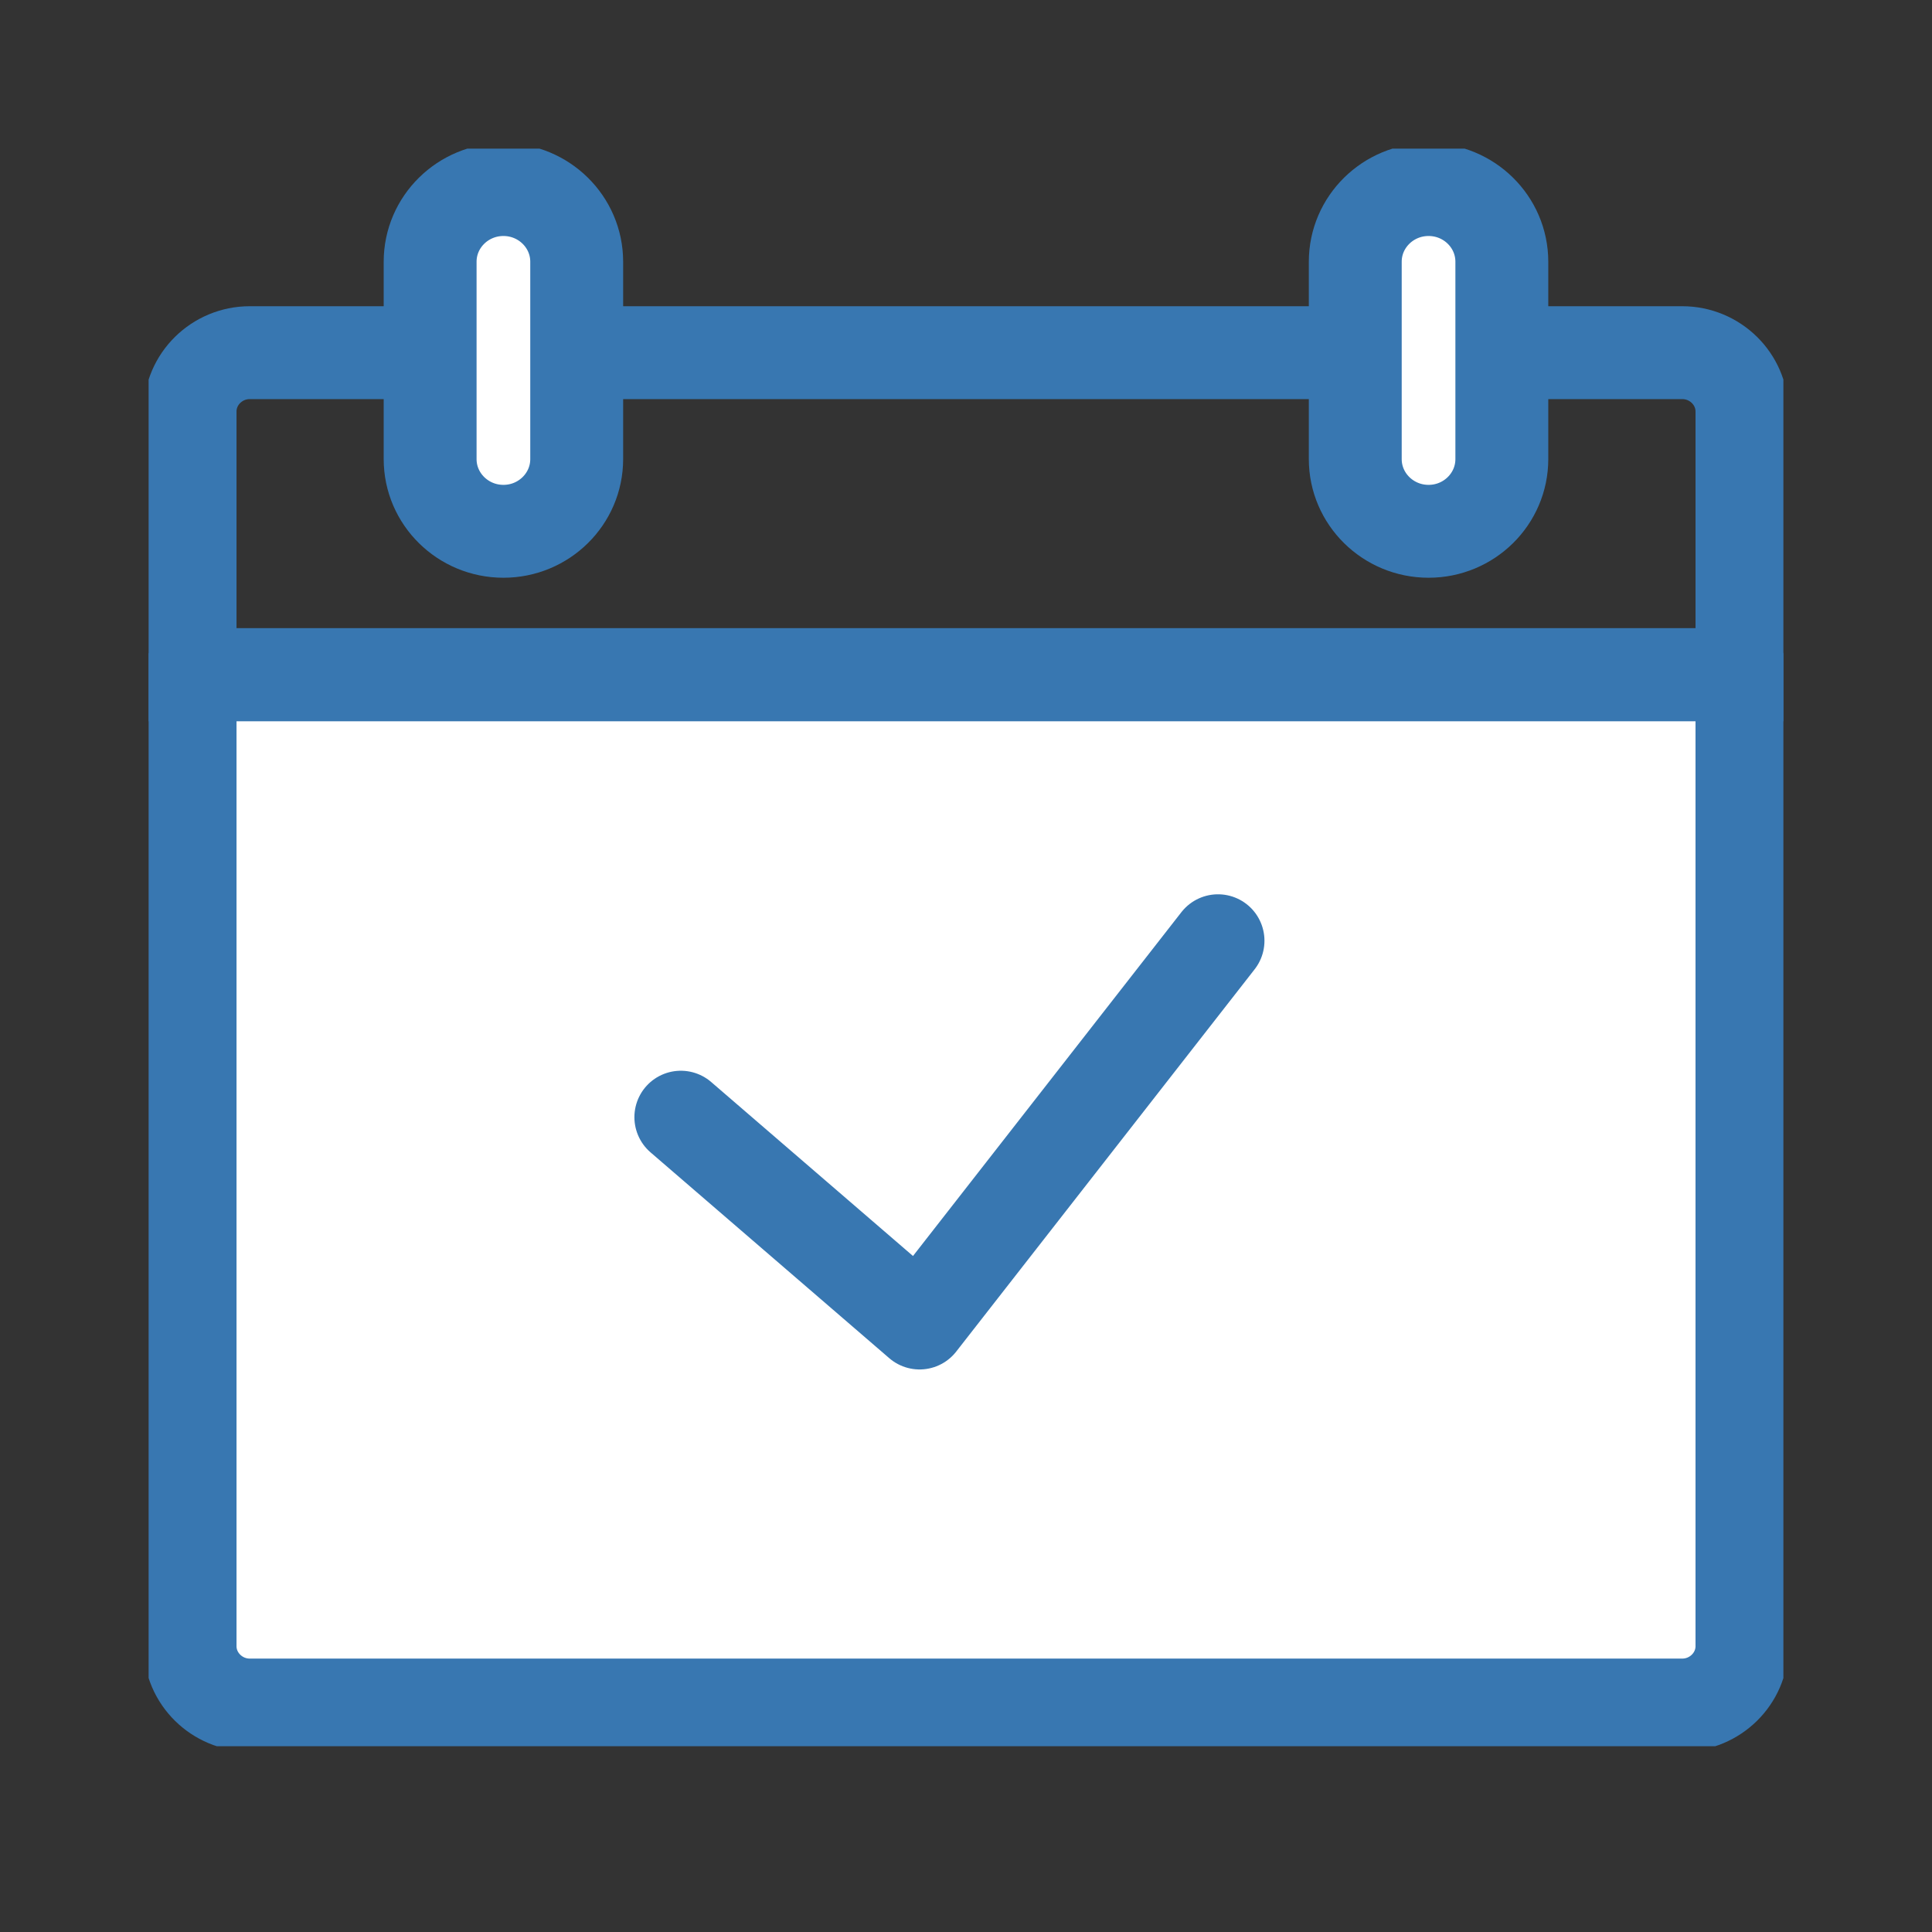
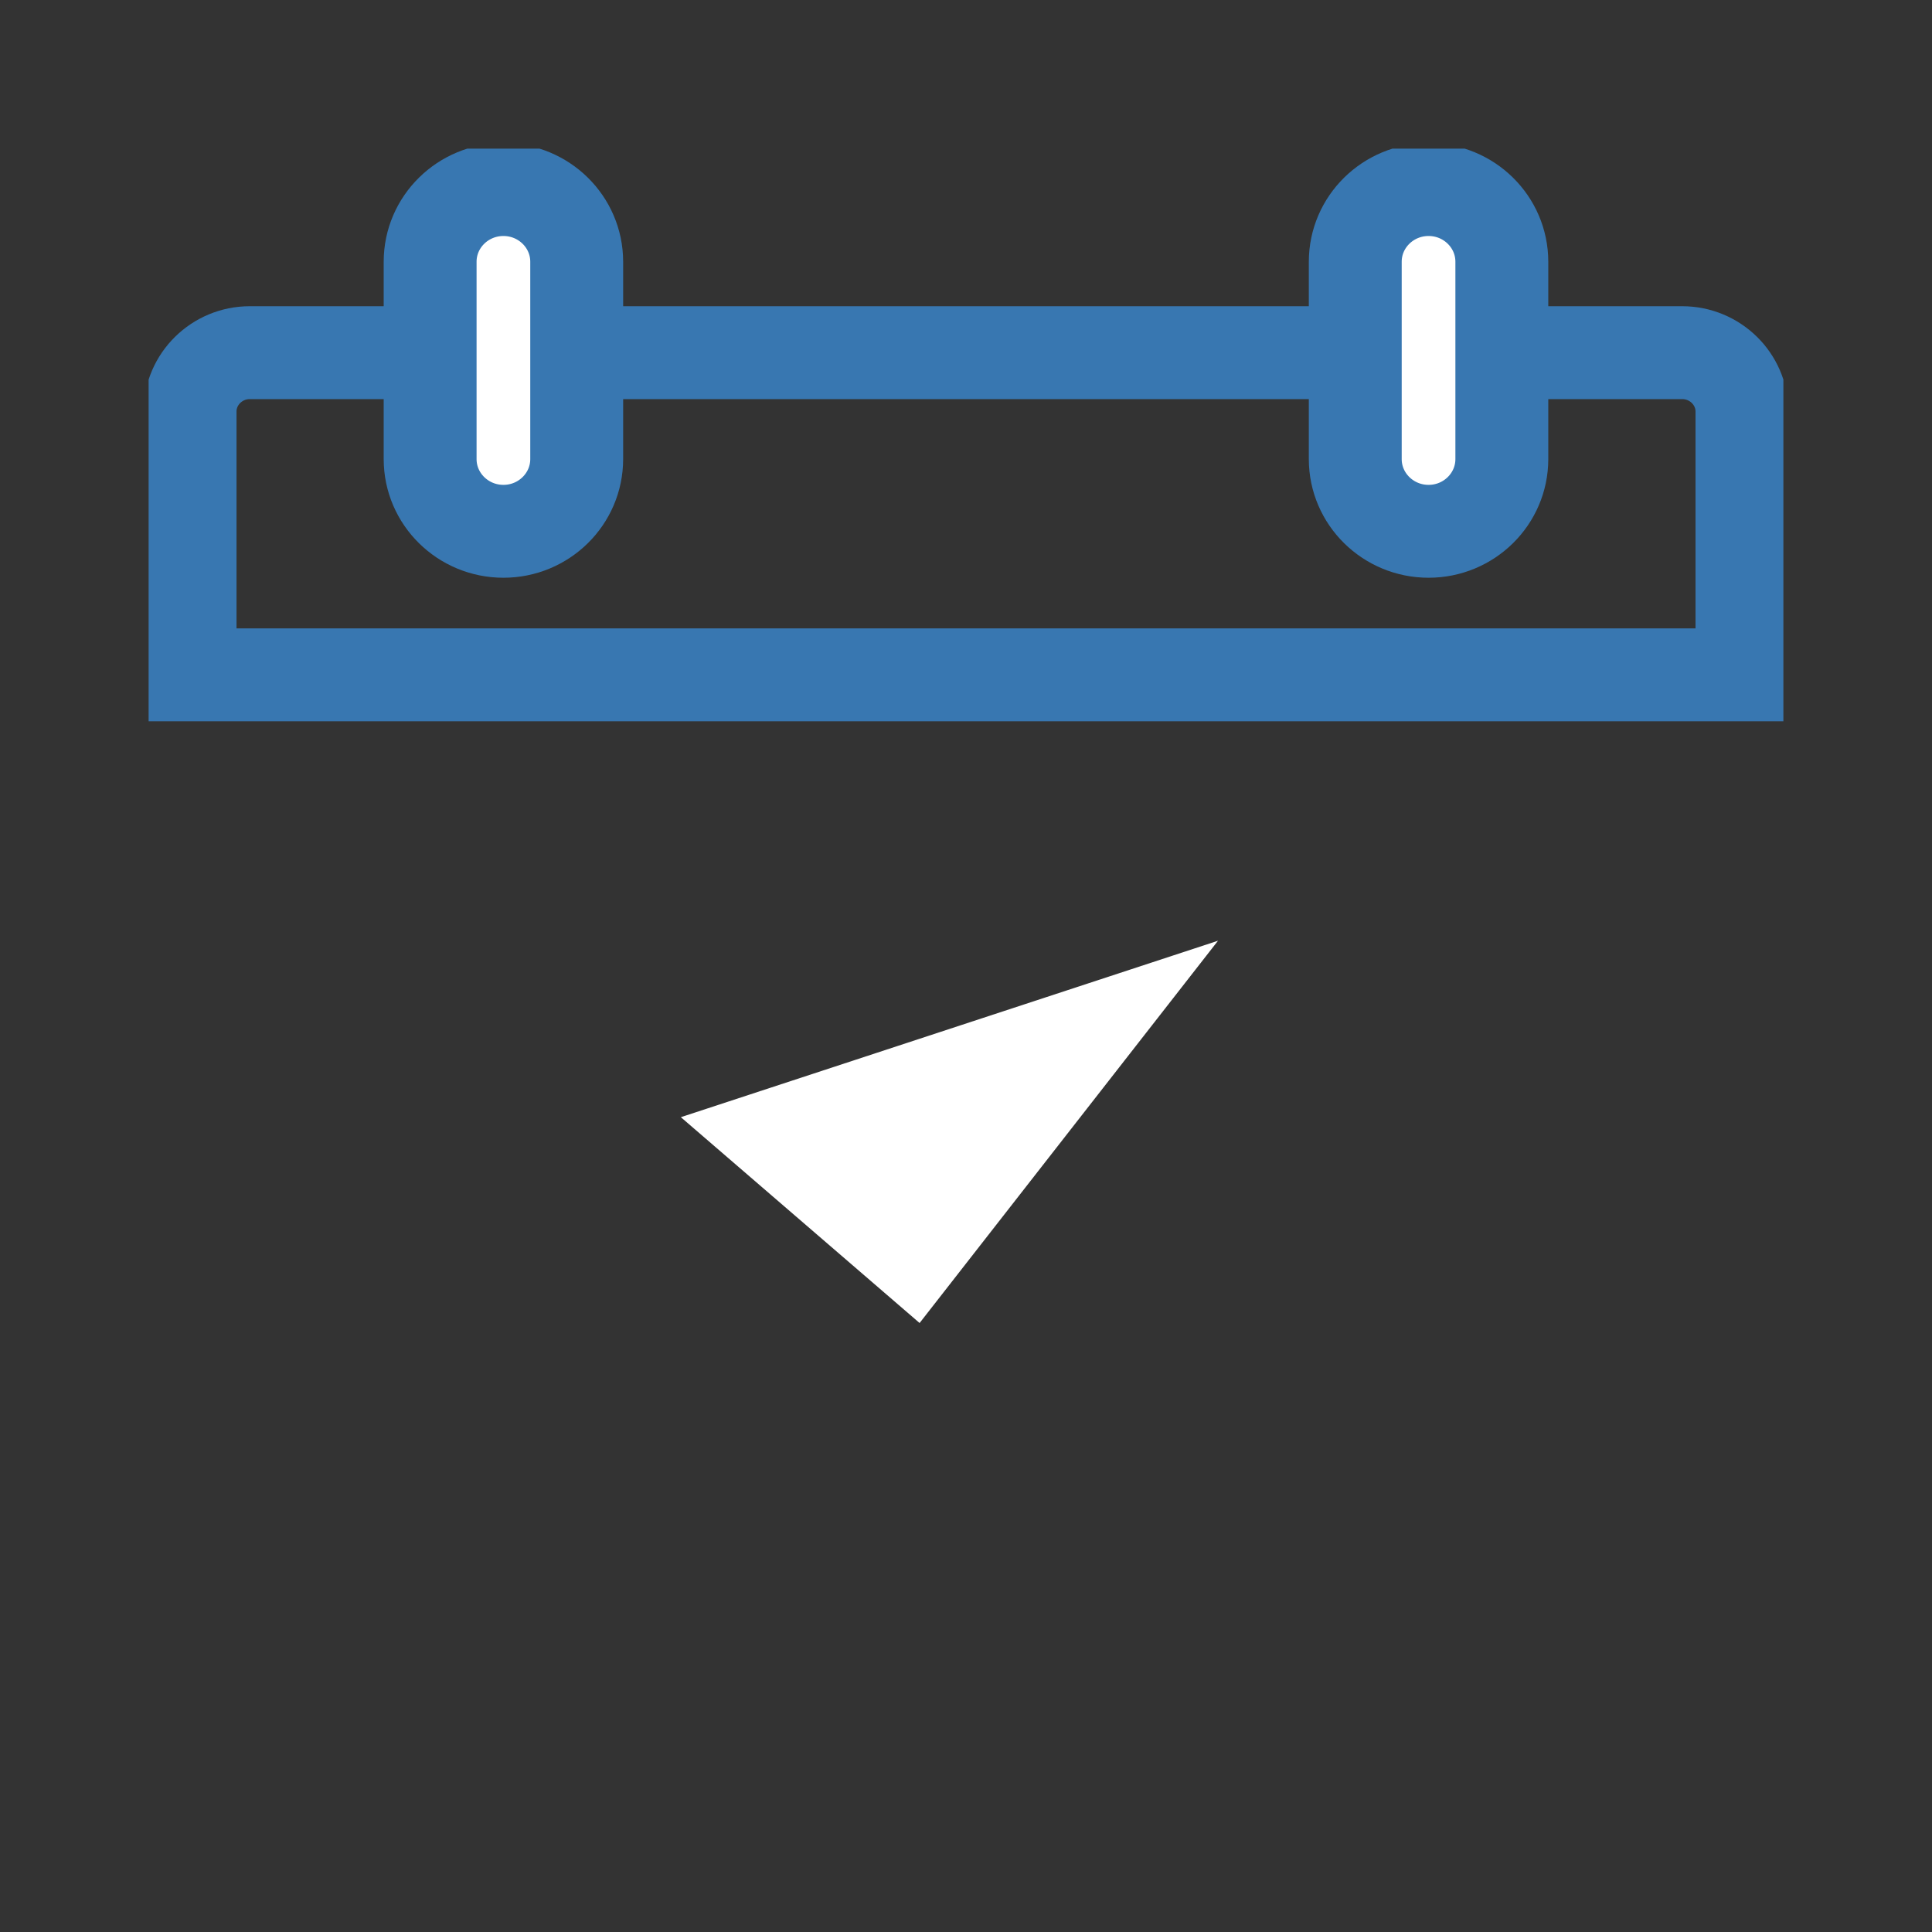
<svg xmlns="http://www.w3.org/2000/svg" width="52" height="52" viewBox="0 0 52 52" fill="none">
  <rect x="0" y="0" width="52" height="52" fill="#333333" stroke="none" />
  <g clip-path="url(#clip0_692_3498)">
-     <path d="M5.116 18.156V44.308C5.116 45.178 5.839 45.891 6.722 45.891H45.278C46.162 45.891 46.885 45.178 46.885 44.308V18.156H5.116Z" fill="white" stroke="#3877B1" stroke-width="2.5" stroke-linecap="round" stroke-linejoin="round" />
    <path d="M46.885 11.075C46.885 10.204 46.162 9.492 45.278 9.492H6.722C5.839 9.492 5.116 10.204 5.116 11.075V18.163H46.885V11.075Z" stroke="#3877B1" stroke-width="2.5" />
    <path d="M15.522 12.356C15.522 13.429 14.638 14.3 13.55 14.3C12.461 14.3 11.577 13.429 11.577 12.356V7.045C11.577 5.972 12.461 5.102 13.55 5.102C14.638 5.102 15.522 5.972 15.522 7.045V12.365V12.356Z" fill="white" stroke="#3877B1" stroke-width="2.5" stroke-linejoin="round" />
    <path d="M40.422 12.356C40.422 13.429 39.539 14.3 38.45 14.3C37.361 14.3 36.477 13.429 36.477 12.356V7.045C36.477 5.972 37.361 5.102 38.45 5.102C39.539 5.102 40.422 5.972 40.422 7.045V12.365V12.356Z" fill="white" stroke="#3877B1" stroke-width="2.5" stroke-linejoin="round" />
    <path d="M18.325 30.069L24.751 35.609L32.783 25.32" fill="white" />
-     <path d="M18.325 30.069L24.751 35.609L32.783 25.32" stroke="#3877B1" stroke-width="2.5" stroke-linecap="round" stroke-linejoin="round" />
  </g>
  <defs>
    <clipPath id="clip0_692_3498">
      <rect width="44" height="43" fill="white" transform="translate(4 4)" />
    </clipPath>
  </defs>
</svg>